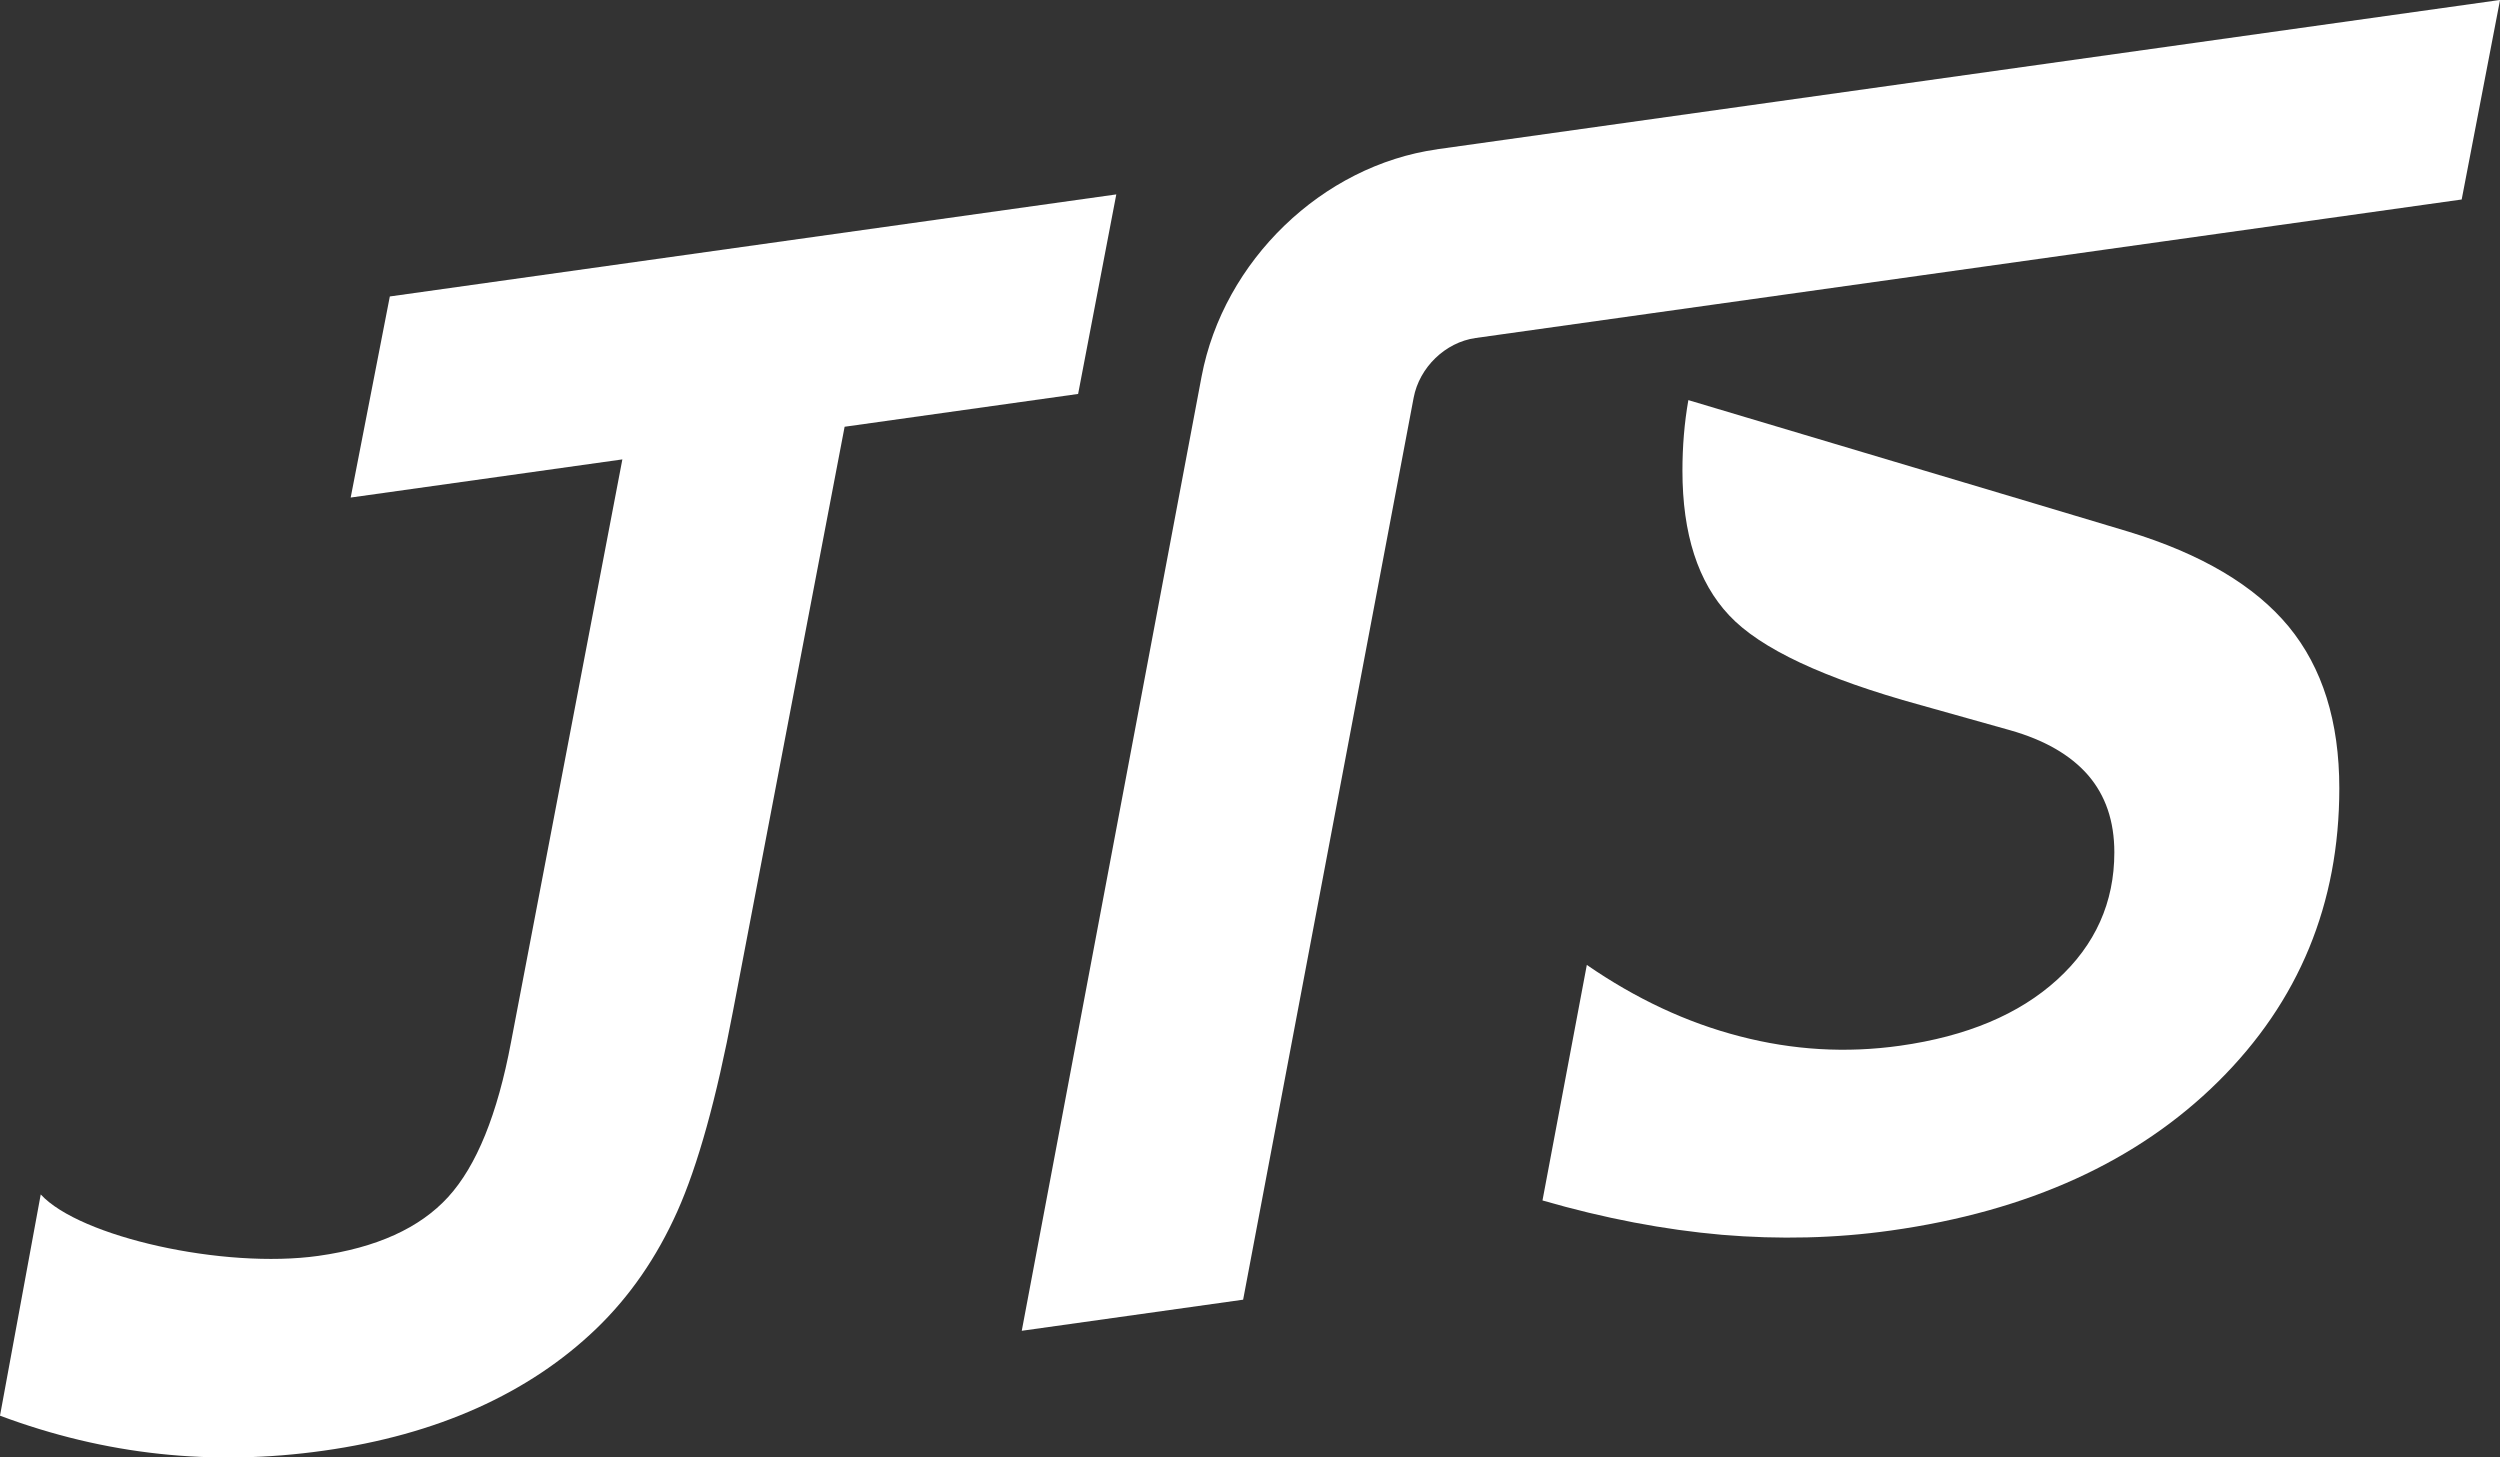
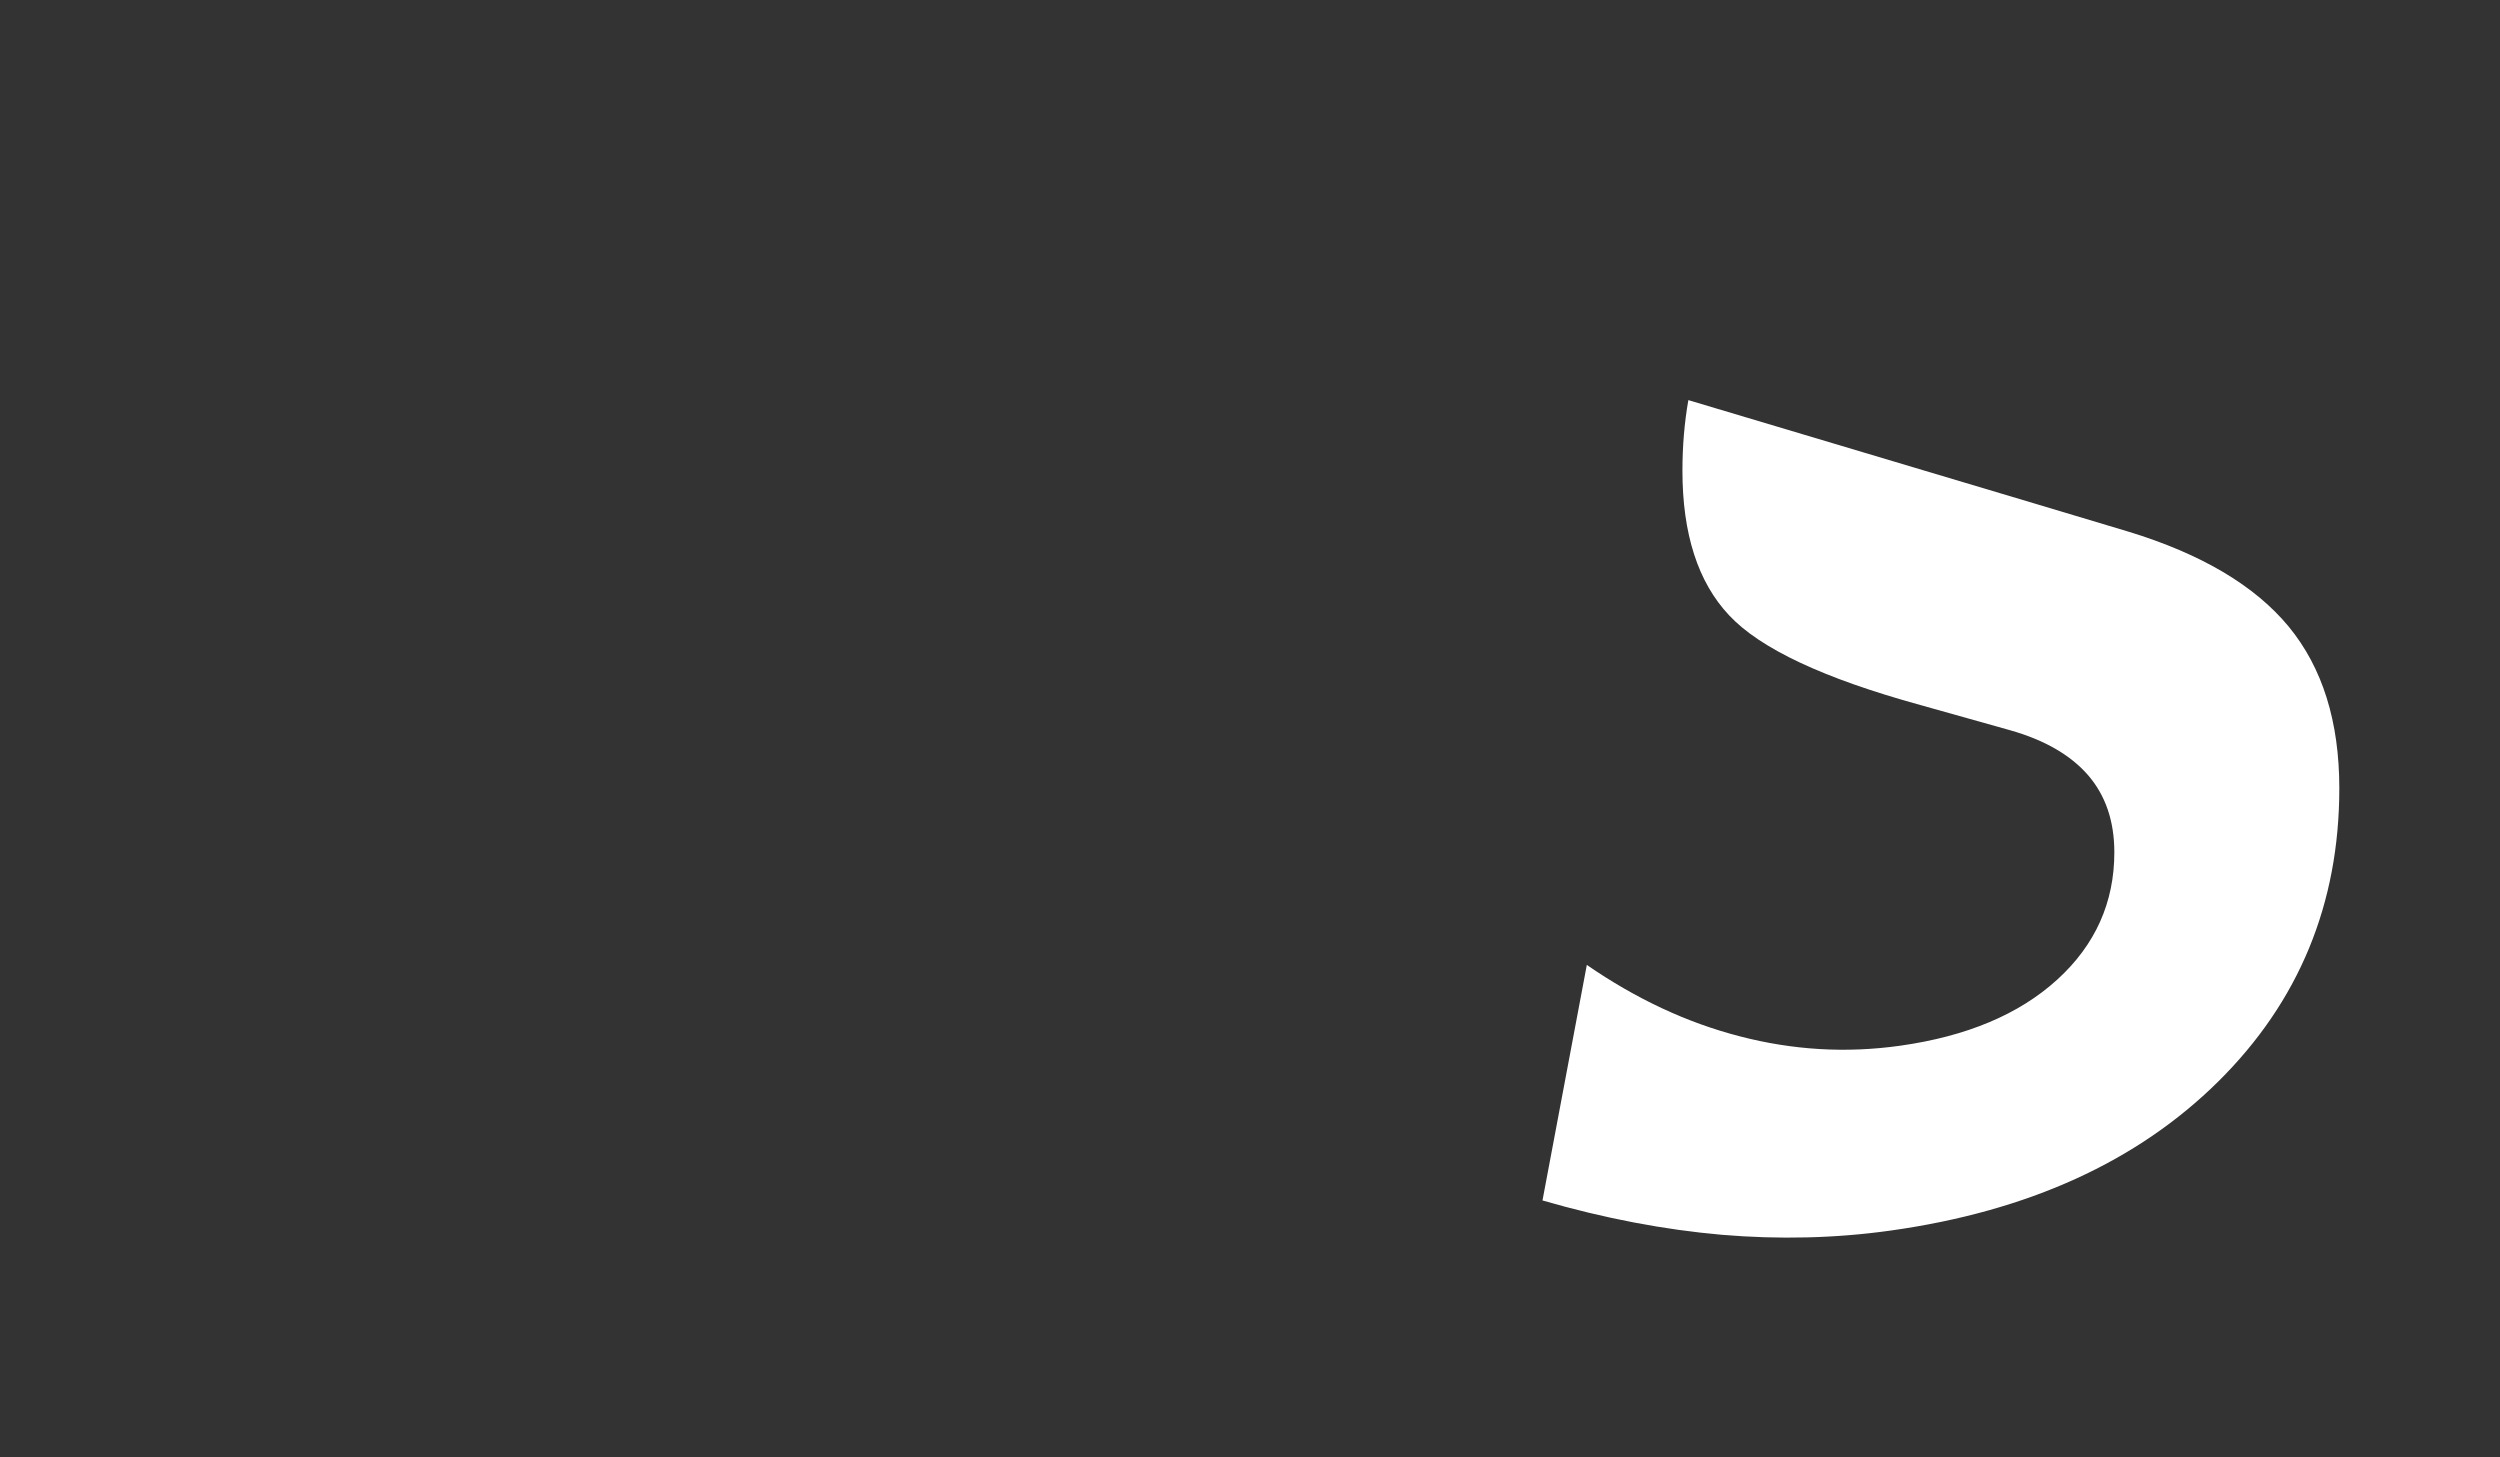
<svg xmlns="http://www.w3.org/2000/svg" width="1151" height="671" viewBox="0 0 1151 671" fill="none">
  <rect x="0" y="0" width="1151" height="671" fill="#333333" stroke="none" />
-   <path d="M661.662 68.743C608.76 76.176 563.293 120.04 553.205 173.372L535.042 269.692L470.417 612.696L572.339 598.375L650.84 183.125C653.492 169.111 665.451 157.583 679.352 155.618L1133.36 91.847L1151.02 -0.024L661.662 68.719V68.743Z" fill="white" />
  <path d="M979.67 244.695L937.116 231.936L777.319 184.214C775.471 194.724 774.595 205.589 774.595 216.715C774.595 245.784 781.723 268.012 796.074 283.28C810.424 298.643 839.717 312.373 884.118 324.587L925.323 336.163C941.236 340.66 953.242 347.573 961.341 356.876C969.44 366.273 973.442 378.109 973.442 392.454C973.442 415.487 964.657 435.063 947.18 450.995C929.609 467.02 905.407 477.152 874.741 481.46C850.042 484.94 825.438 483.496 800.952 477.105C776.442 470.784 753.022 459.729 730.573 444.248L710.16 552.689C738.766 560.974 766.283 566.181 792.735 568.501C819.186 570.726 845.164 570.111 870.549 566.536C933.801 557.66 984.075 534.769 1021.28 497.936C1058.48 461.102 1077.02 416.031 1077.02 362.959C1077.02 332.21 1069.3 307.449 1053.7 288.464C1038.07 269.574 1013.49 254.992 979.694 244.695H979.67Z" fill="white" />
-   <path d="M496.371 181.349L513.942 89.503L179.476 136.491L161.455 229.072L286.536 211.507L235.268 479.85C229.04 513.062 219.378 536.805 206.33 551.102C193.282 565.4 173.343 574.443 146.56 578.207C102.964 584.338 36.776 569.543 18.755 549.919L0 651.779C24.249 660.845 48.735 666.692 73.457 669.343C98.156 671.994 123.353 671.521 148.975 667.899C175.071 664.23 198.634 657.696 219.662 648.275C240.667 638.854 258.925 626.71 274.412 611.844C289.875 596.978 302.355 578.94 311.827 557.754C321.3 536.568 329.848 505.818 337.474 465.505L388.861 196.476L496.371 181.373V181.349Z" fill="white" />
</svg>